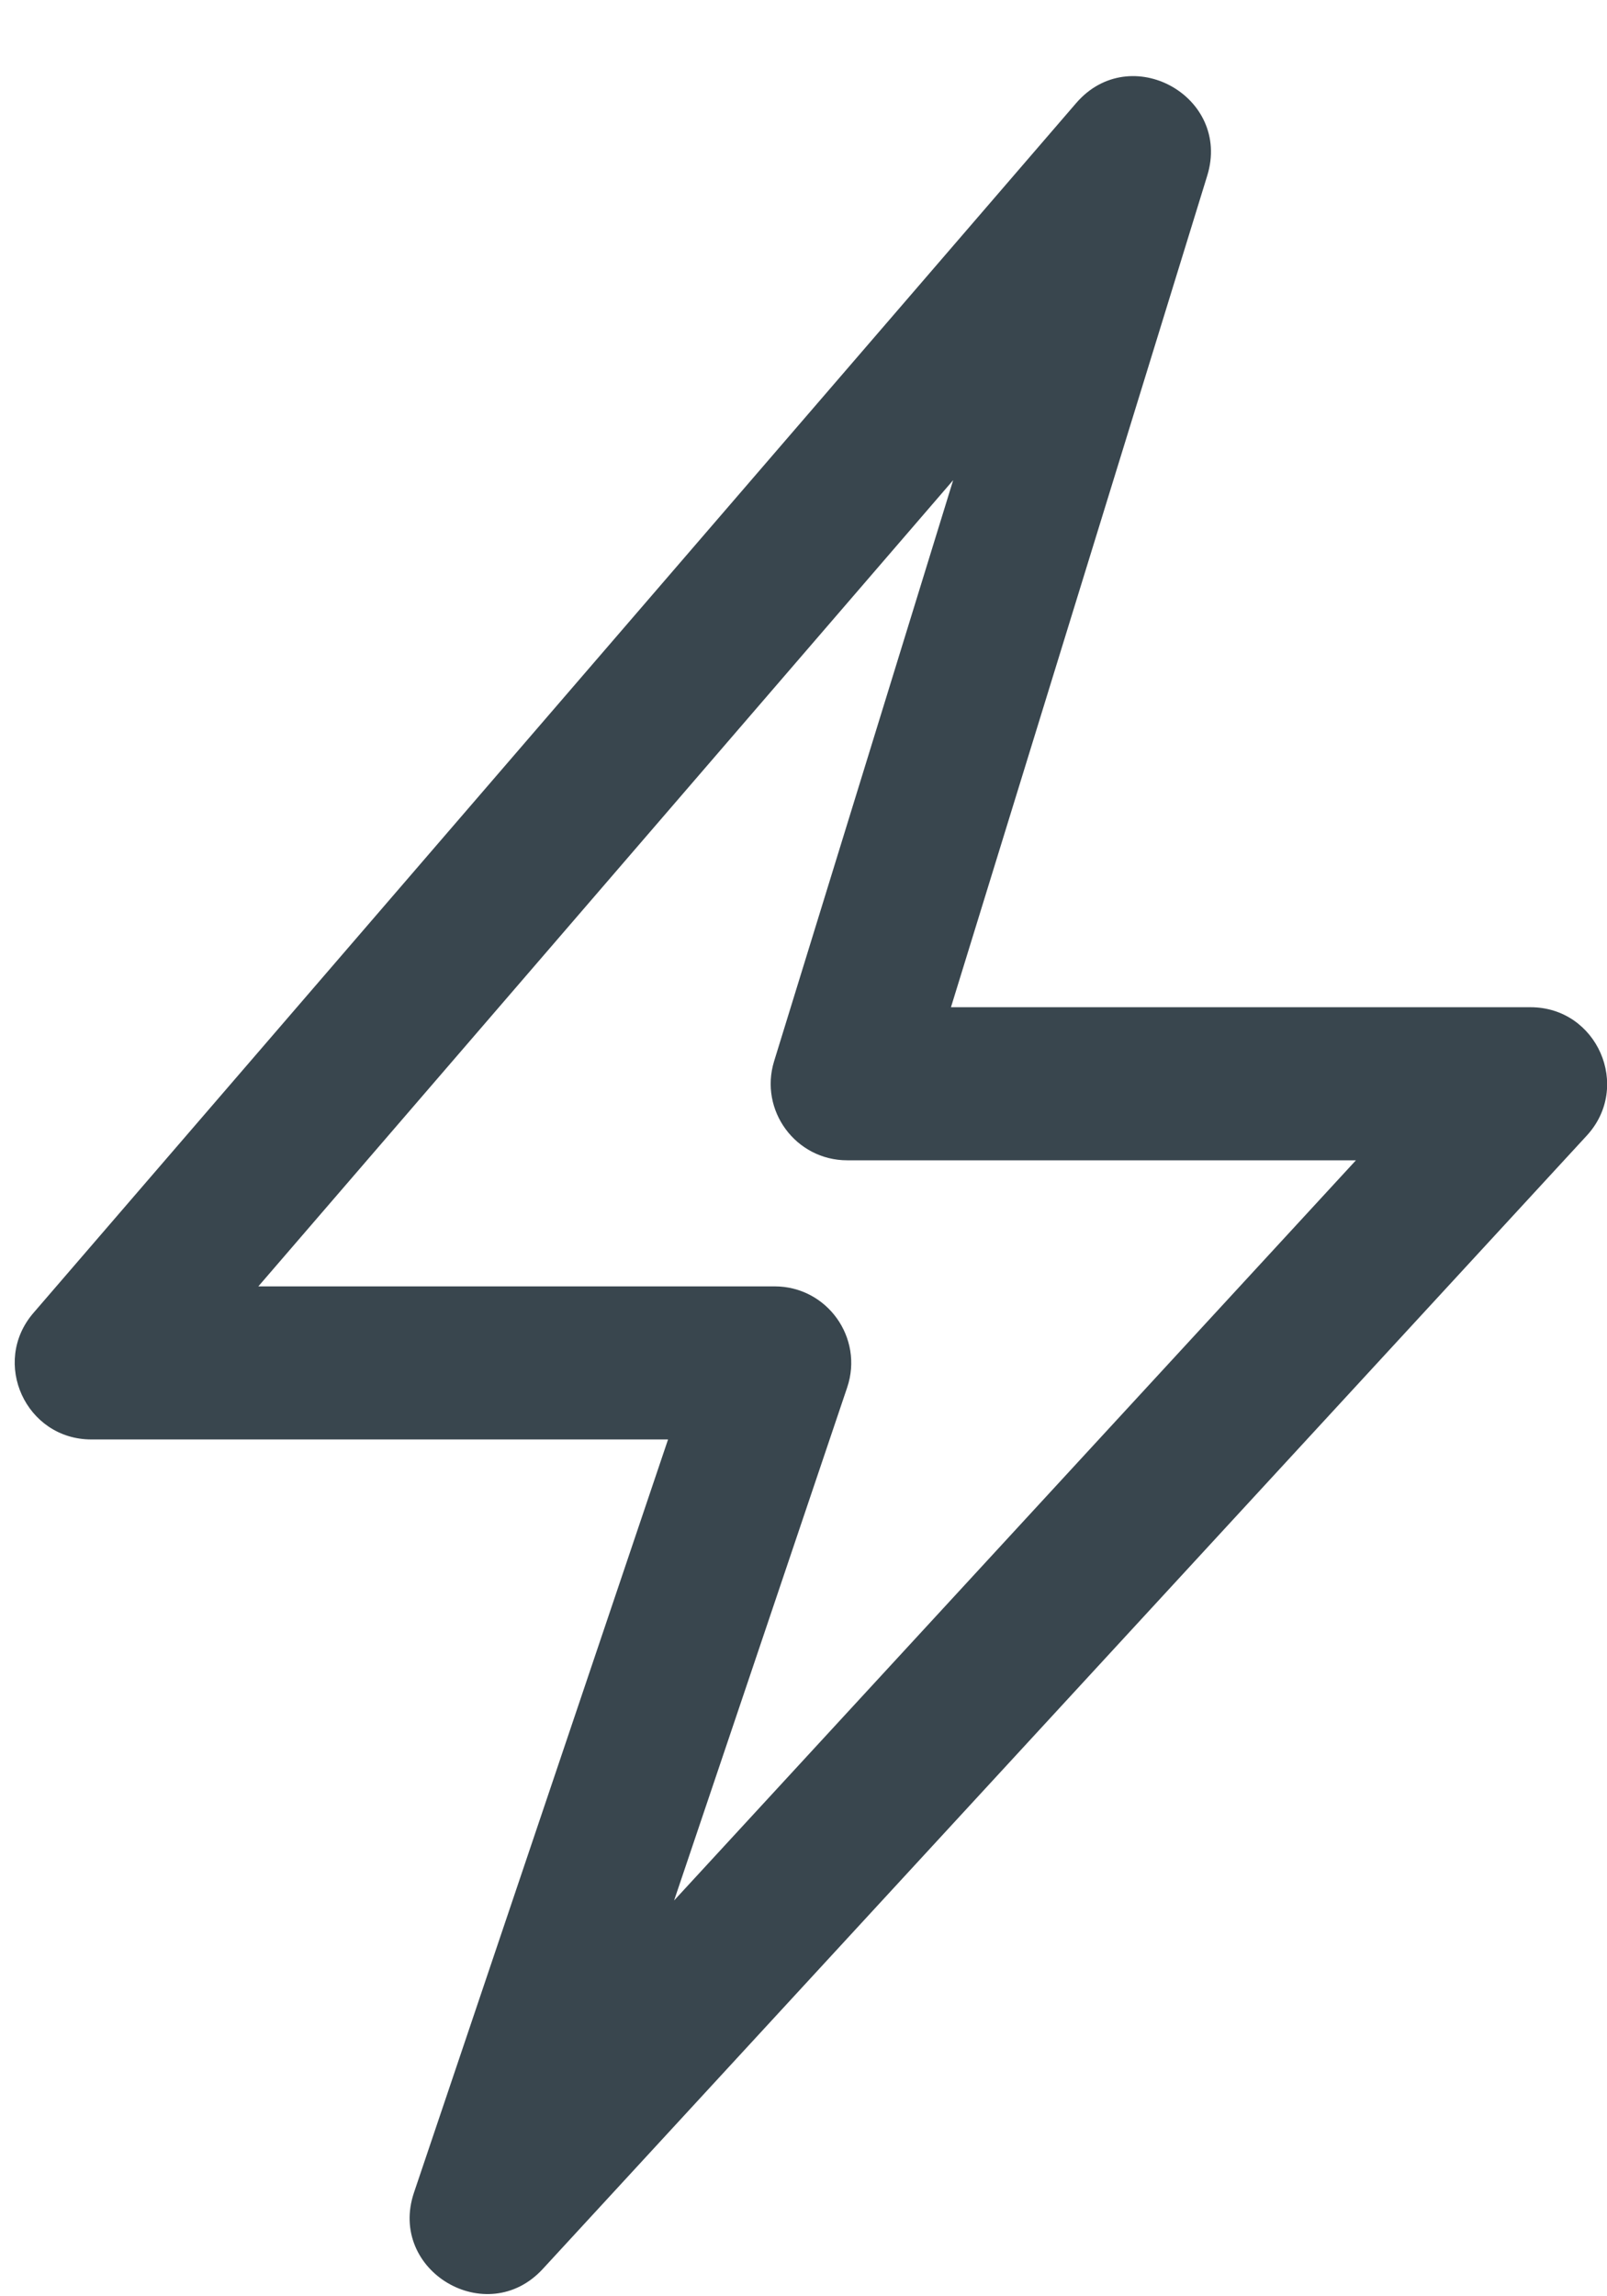
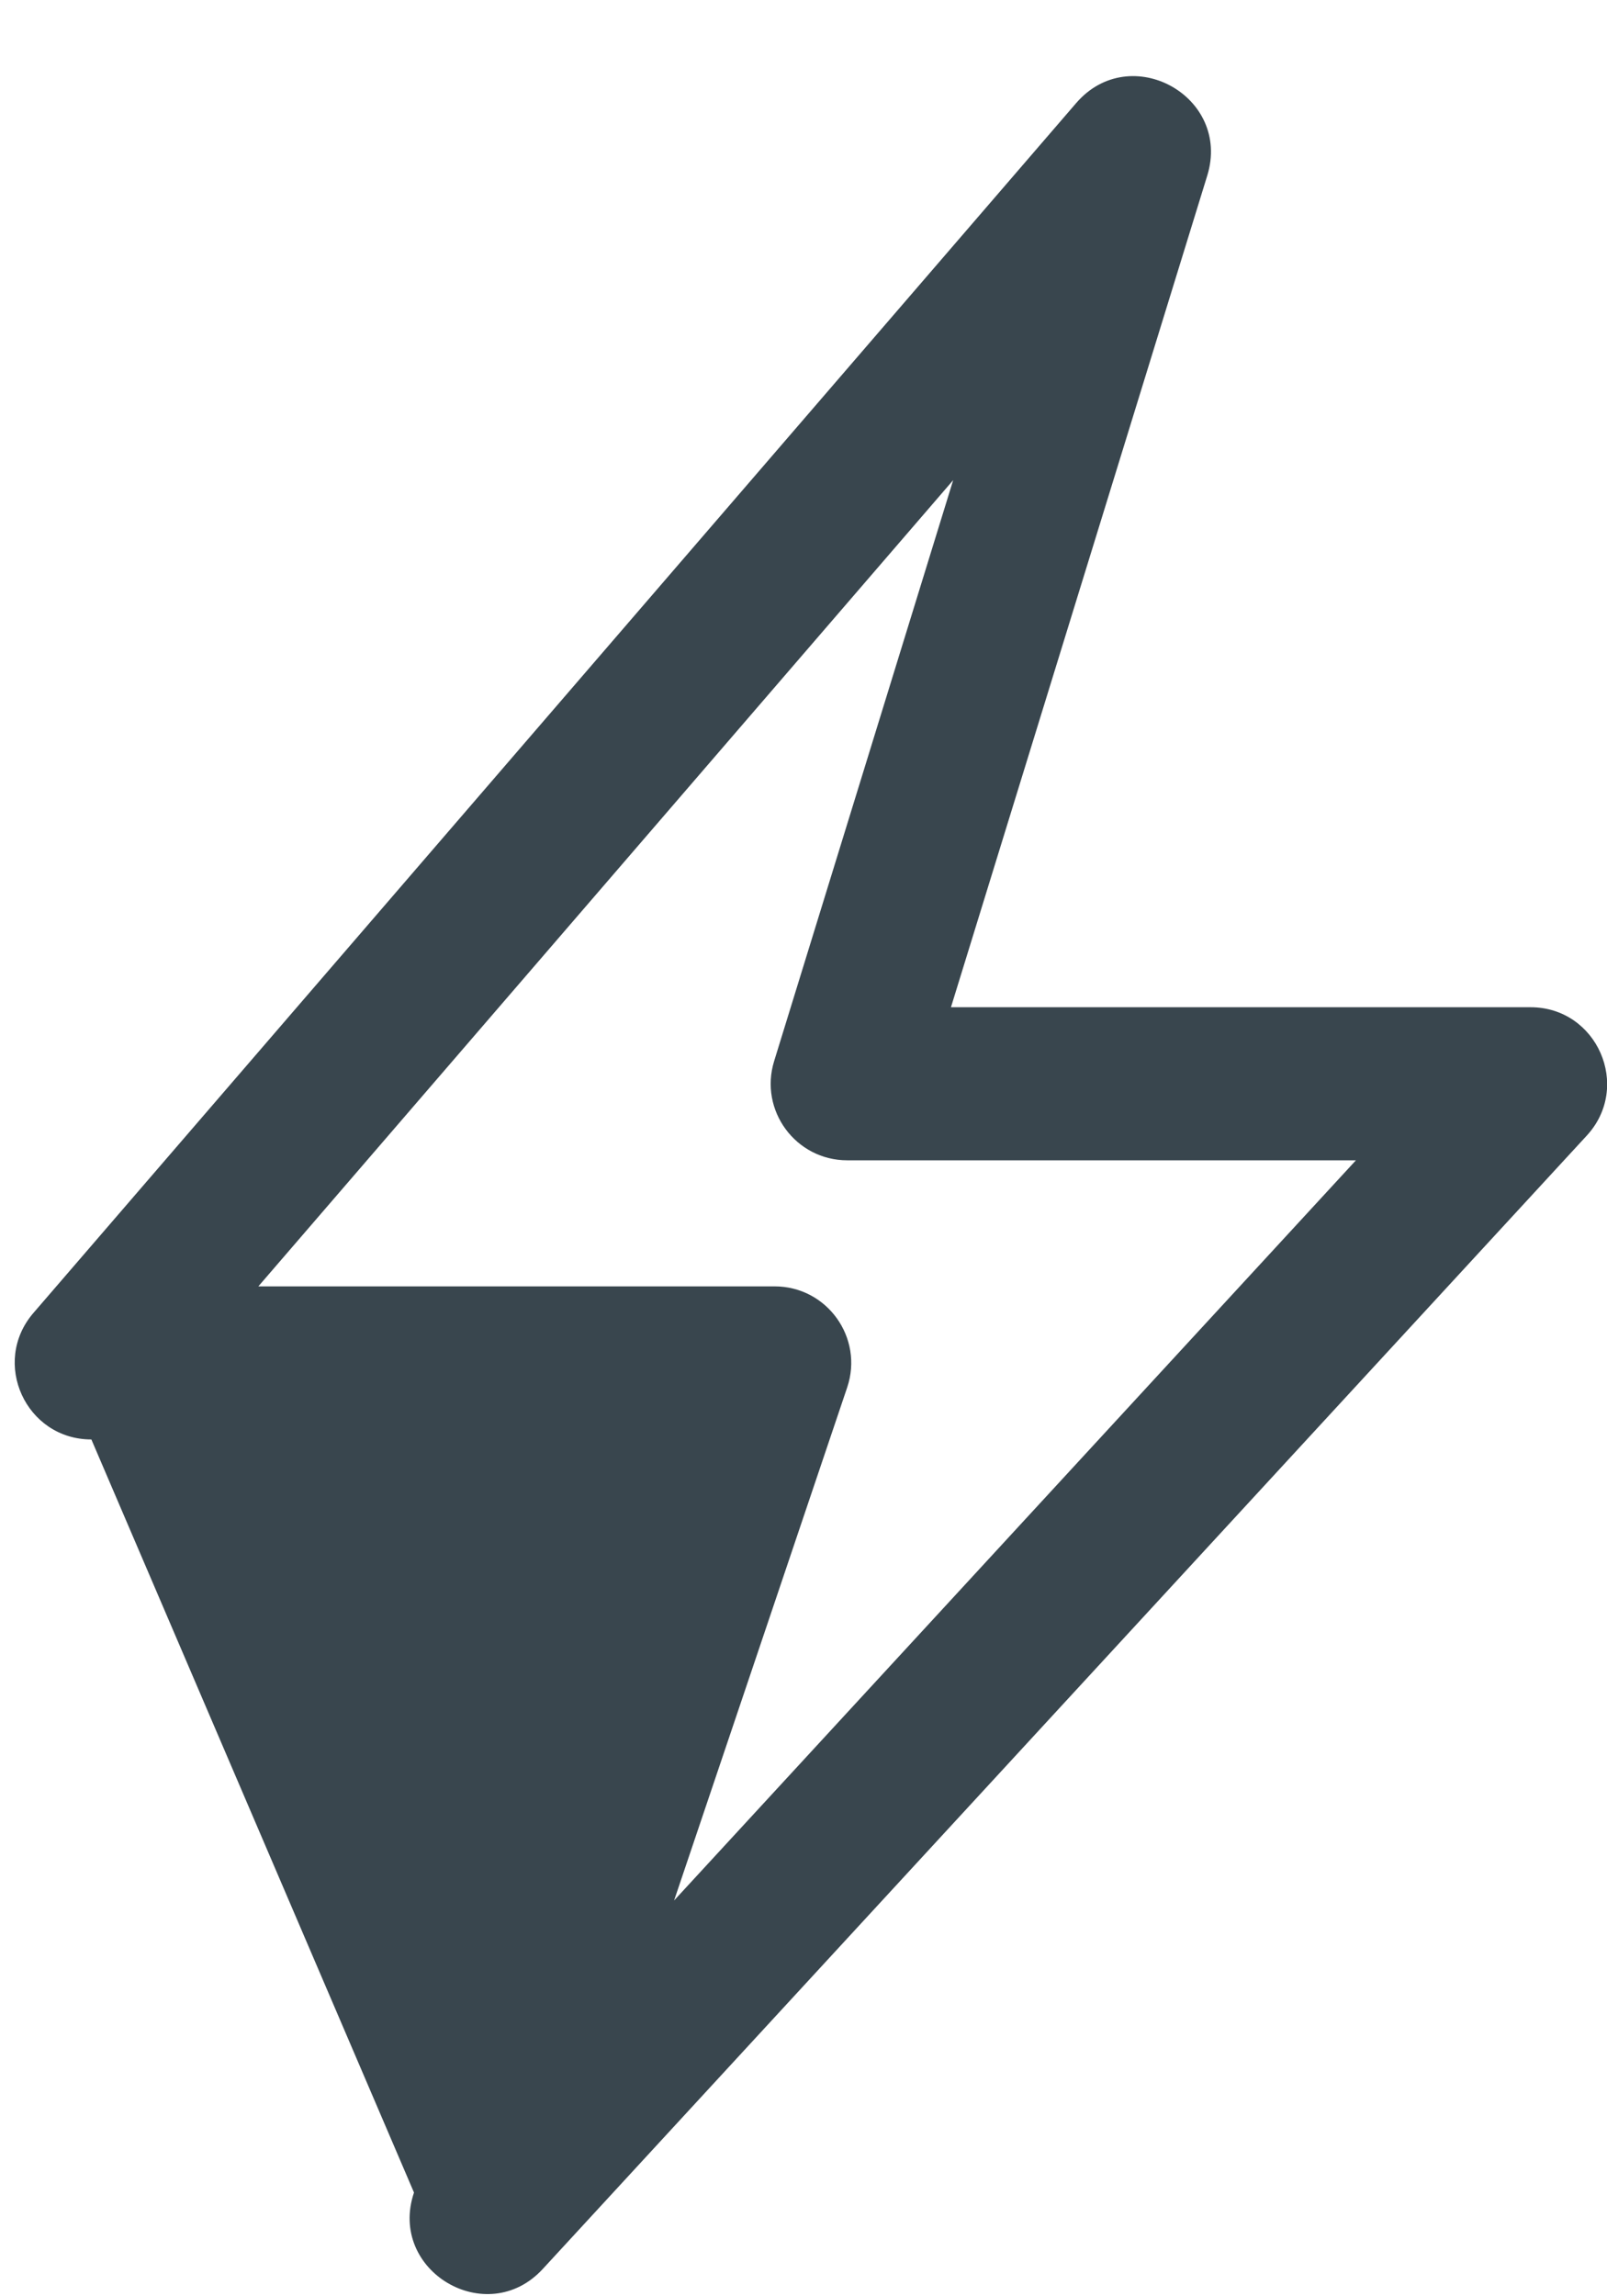
<svg xmlns="http://www.w3.org/2000/svg" width="21px" height="30px" viewBox="0 0 21 30" version="1.1">
  <title>ico-thunderbolt</title>
  <g id="Page-1" stroke="none" stroke-width="1" fill="none" fill-rule="evenodd">
    <g id="Tyro-add-on" transform="translate(-135, -794)" fill="#39464E" fill-rule="nonzero">
      <g id="ico-thunderbolt" transform="translate(135, 794)">
-         <path d="M15.776,2.295 C16.095,1.259 14.77,0.527 14.063,1.347 L0.437,17.153 C-0.122,17.801 0.338,18.806 1.194,18.806 L8.73,18.806 L5.41,28.645 C5.065,29.668 6.362,30.437 7.093,29.643 L20.735,14.837 C21.326,14.196 20.871,13.159 20,13.159 L12.427,13.159 L15.776,2.295 Z M11.071,18.126 C11.289,17.477 10.807,16.806 10.123,16.806 L3.376,16.806 L12.456,6.273 L10.116,13.864 C9.918,14.508 10.399,15.159 11.072,15.159 L17.719,15.159 L8.809,24.829 L11.071,18.126 Z" />
+         <path d="M15.776,2.295 C16.095,1.259 14.77,0.527 14.063,1.347 L0.437,17.153 C-0.122,17.801 0.338,18.806 1.194,18.806 L5.41,28.645 C5.065,29.668 6.362,30.437 7.093,29.643 L20.735,14.837 C21.326,14.196 20.871,13.159 20,13.159 L12.427,13.159 L15.776,2.295 Z M11.071,18.126 C11.289,17.477 10.807,16.806 10.123,16.806 L3.376,16.806 L12.456,6.273 L10.116,13.864 C9.918,14.508 10.399,15.159 11.072,15.159 L17.719,15.159 L8.809,24.829 L11.071,18.126 Z" />
      </g>
    </g>
  </g>
</svg>